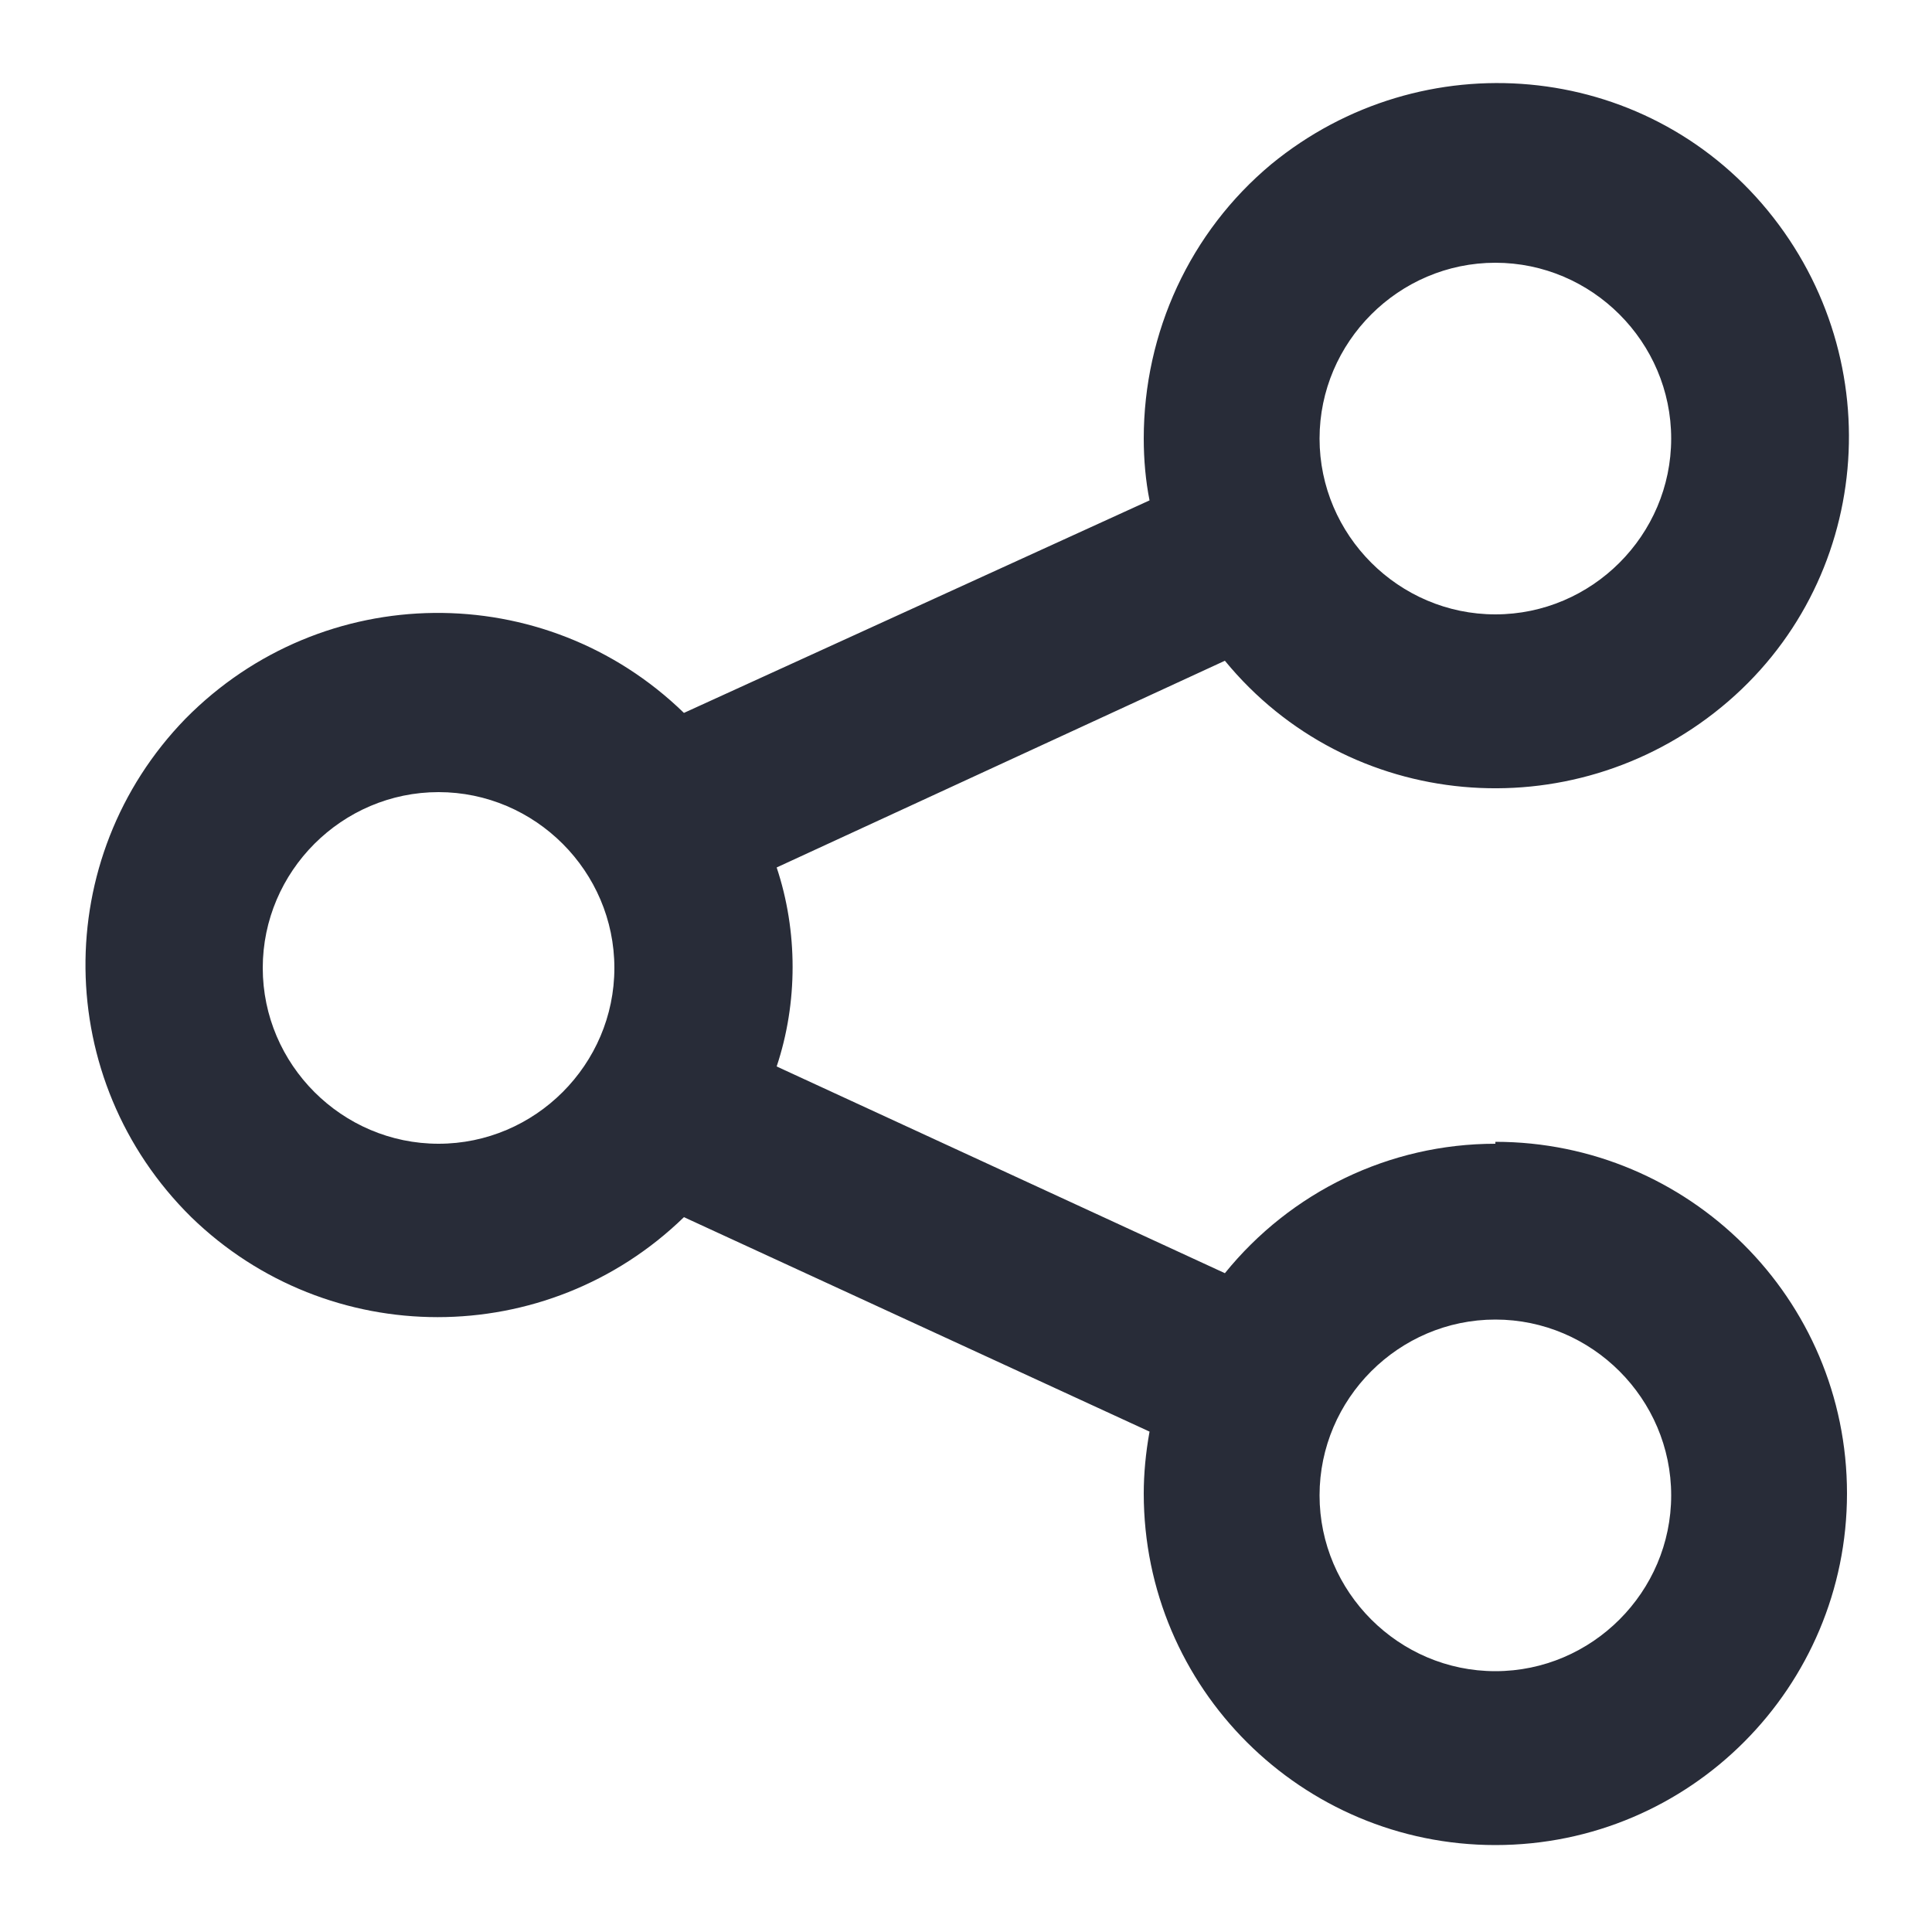
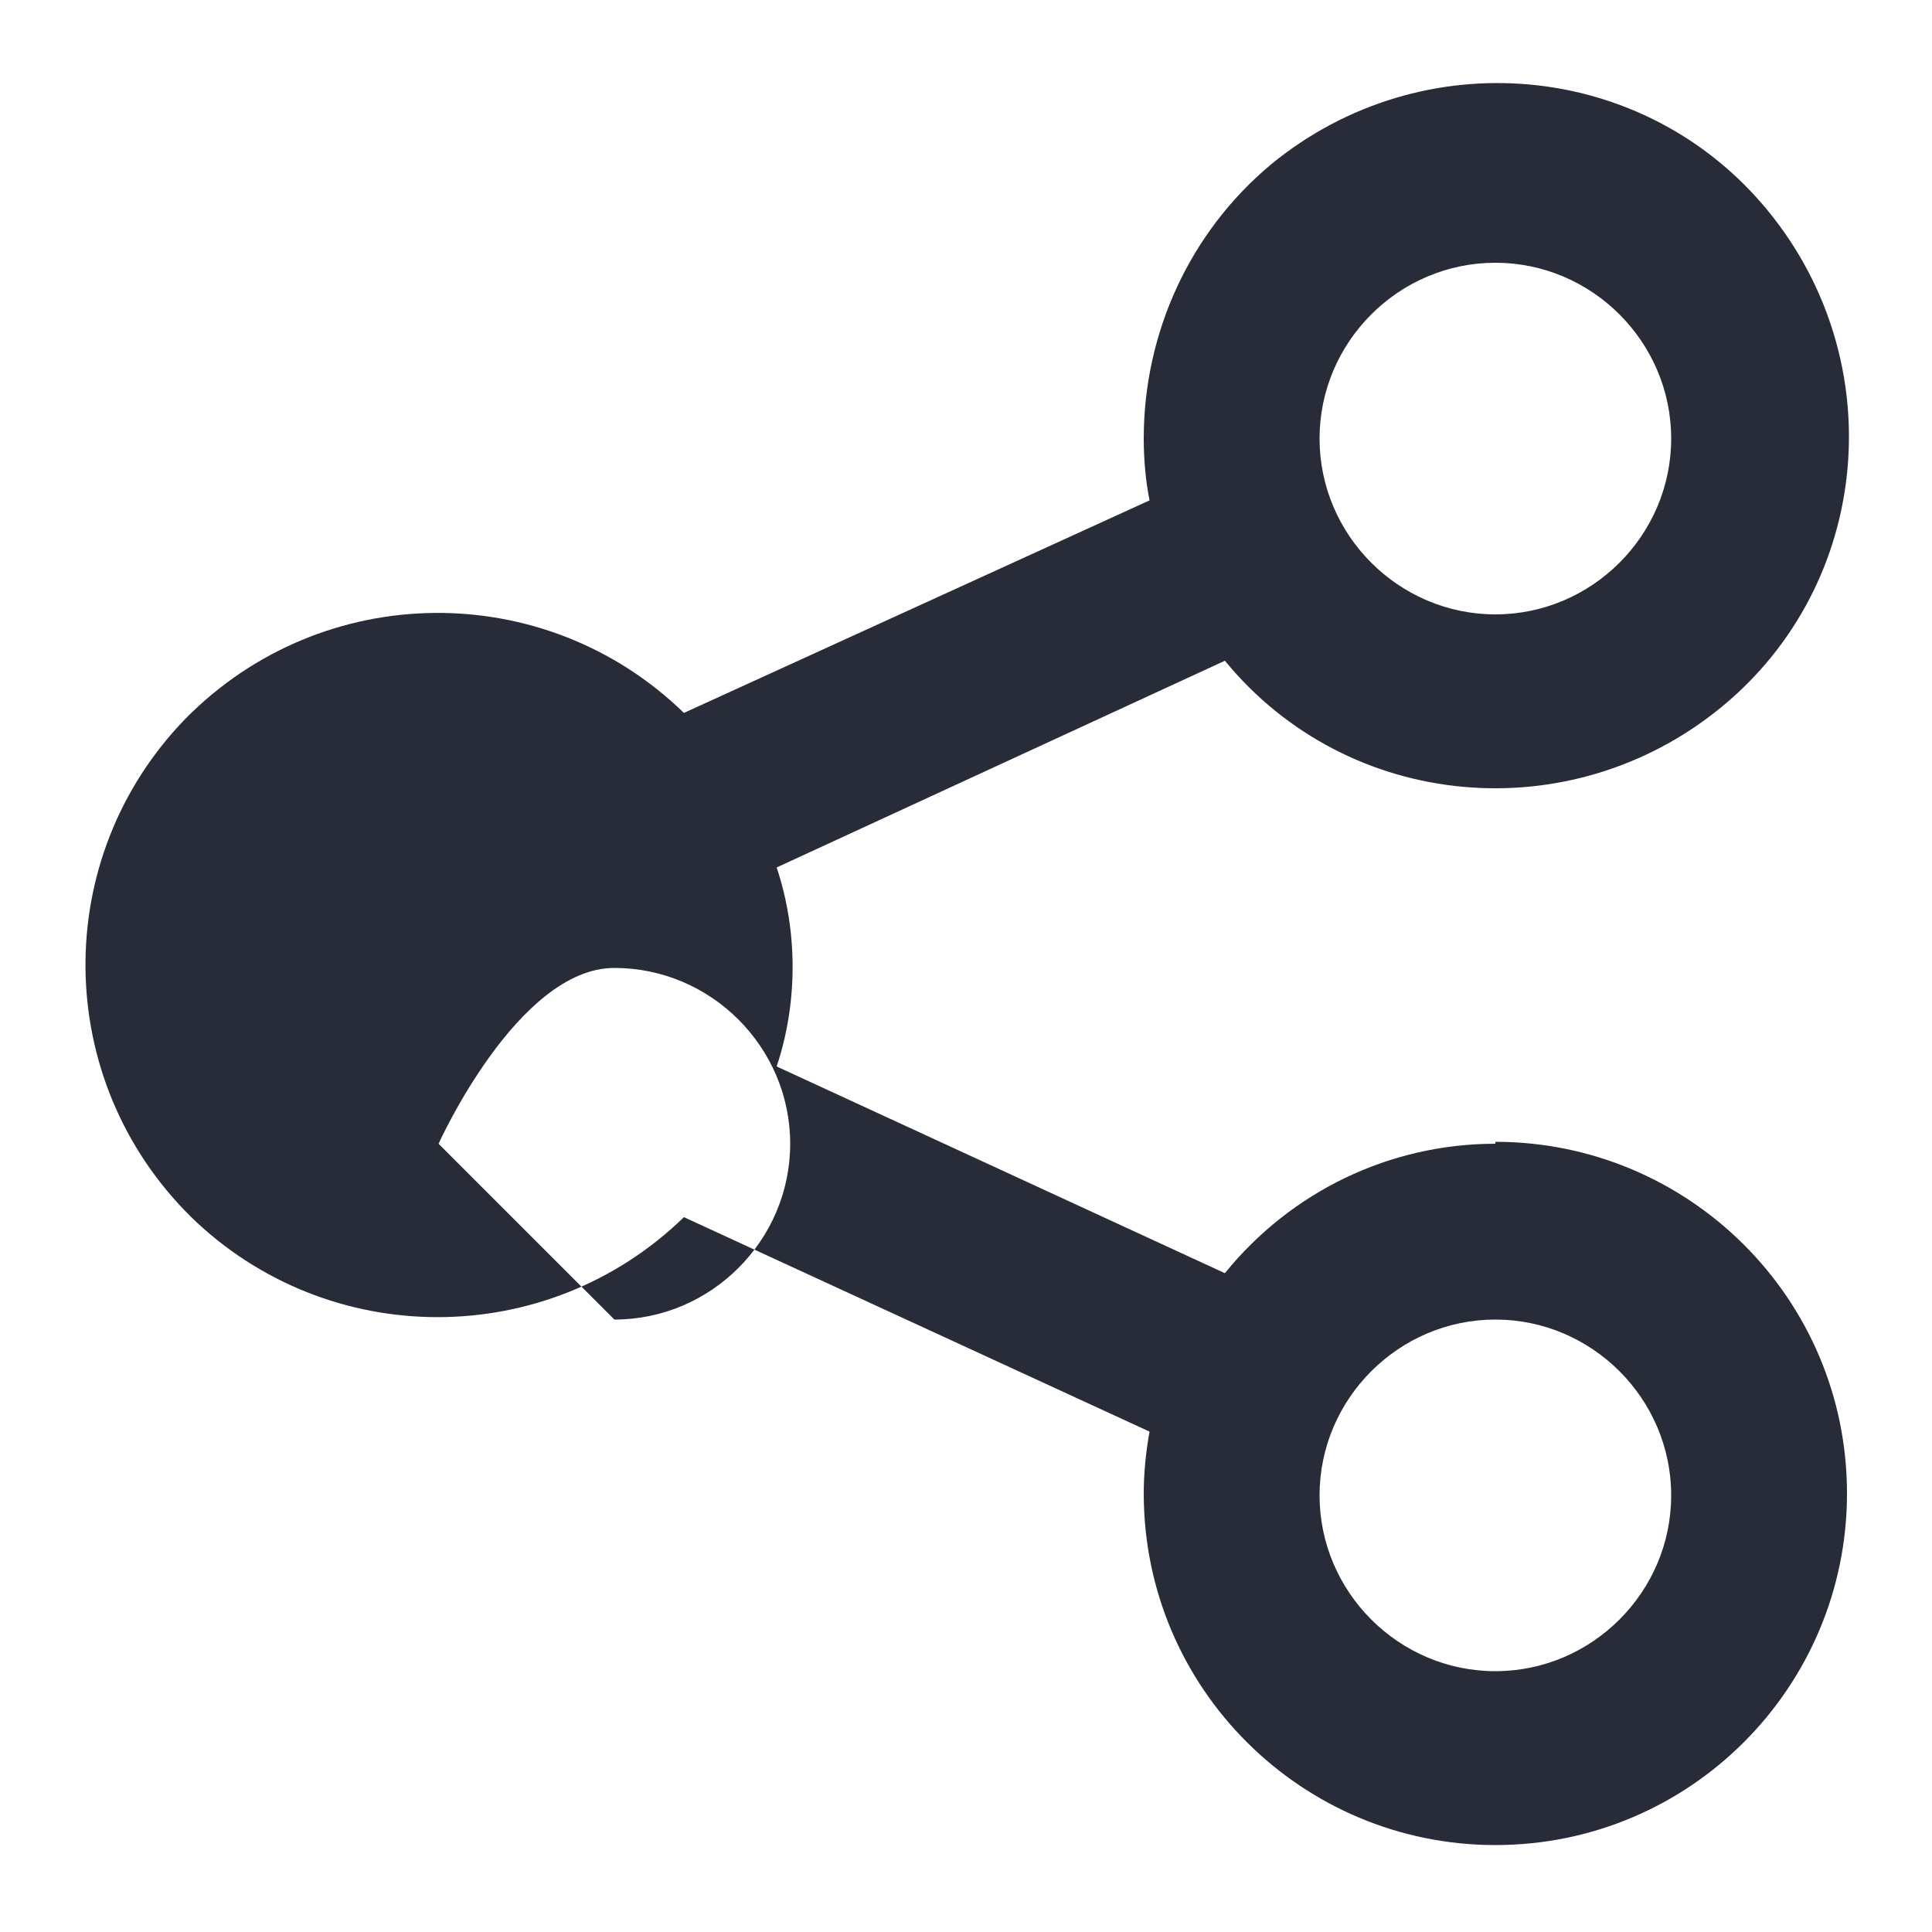
<svg xmlns="http://www.w3.org/2000/svg" version="1.1" viewBox="0 0 100 100">
-   <path fill="#282C38" d="M77.4,59.2c-5.5,0-10.6,2.5-14,6.7l-23.2-10.7c1.1-3.3,1.1-7,0-10.3l23.2-10.7c6.4,7.8,17.9,8.8,25.7,2.4,7.8-6.4,8.8-17.9,2.4-25.7-6.4-7.8-17.9-8.8-25.7-2.4-4.2,3.5-6.6,8.7-6.6,14.2,0,1.1.1,2.2.3,3.2l-24.1,11c-7.2-7-18.7-6.9-25.8.3-7,7.2-6.9,18.7.3,25.8,7.1,6.9,18.4,6.9,25.5,0l24.1,11.1c-.2,1.1-.3,2.2-.3,3.2,0,10.1,8.2,18.2,18.2,18.2,10.1,0,18.2-8.2,18.2-18.2,0-10.1-8.2-18.2-18.2-18.2h0ZM77.4,13.6c5,0,9.1,4.1,9.1,9.1,0,5-4.1,9.1-9.1,9.1s-9.1-4.1-9.1-9.1c0-5,4.1-9.1,9.1-9.1,0,0,0,0,0,0ZM22.7,59.2c-5,0-9.1-4.1-9.1-9.1s4.1-9.1,9.1-9.1,9.1,4.1,9.1,9.1h0c0,5-4.1,9.1-9.1,9.1ZM77.4,86.5c-5,0-9.1-4.1-9.1-9.1,0-5,4.1-9.1,9.1-9.1,5,0,9.1,4.1,9.1,9.1s-4.1,9.1-9.1,9.1h0Z" />
+   <path fill="#282C38" d="M77.4,59.2c-5.5,0-10.6,2.5-14,6.7l-23.2-10.7c1.1-3.3,1.1-7,0-10.3l23.2-10.7c6.4,7.8,17.9,8.8,25.7,2.4,7.8-6.4,8.8-17.9,2.4-25.7-6.4-7.8-17.9-8.8-25.7-2.4-4.2,3.5-6.6,8.7-6.6,14.2,0,1.1.1,2.2.3,3.2l-24.1,11c-7.2-7-18.7-6.9-25.8.3-7,7.2-6.9,18.7.3,25.8,7.1,6.9,18.4,6.9,25.5,0l24.1,11.1c-.2,1.1-.3,2.2-.3,3.2,0,10.1,8.2,18.2,18.2,18.2,10.1,0,18.2-8.2,18.2-18.2,0-10.1-8.2-18.2-18.2-18.2h0ZM77.4,13.6c5,0,9.1,4.1,9.1,9.1,0,5-4.1,9.1-9.1,9.1s-9.1-4.1-9.1-9.1c0-5,4.1-9.1,9.1-9.1,0,0,0,0,0,0ZM22.7,59.2s4.1-9.1,9.1-9.1,9.1,4.1,9.1,9.1h0c0,5-4.1,9.1-9.1,9.1ZM77.4,86.5c-5,0-9.1-4.1-9.1-9.1,0-5,4.1-9.1,9.1-9.1,5,0,9.1,4.1,9.1,9.1s-4.1,9.1-9.1,9.1h0Z" />
</svg>